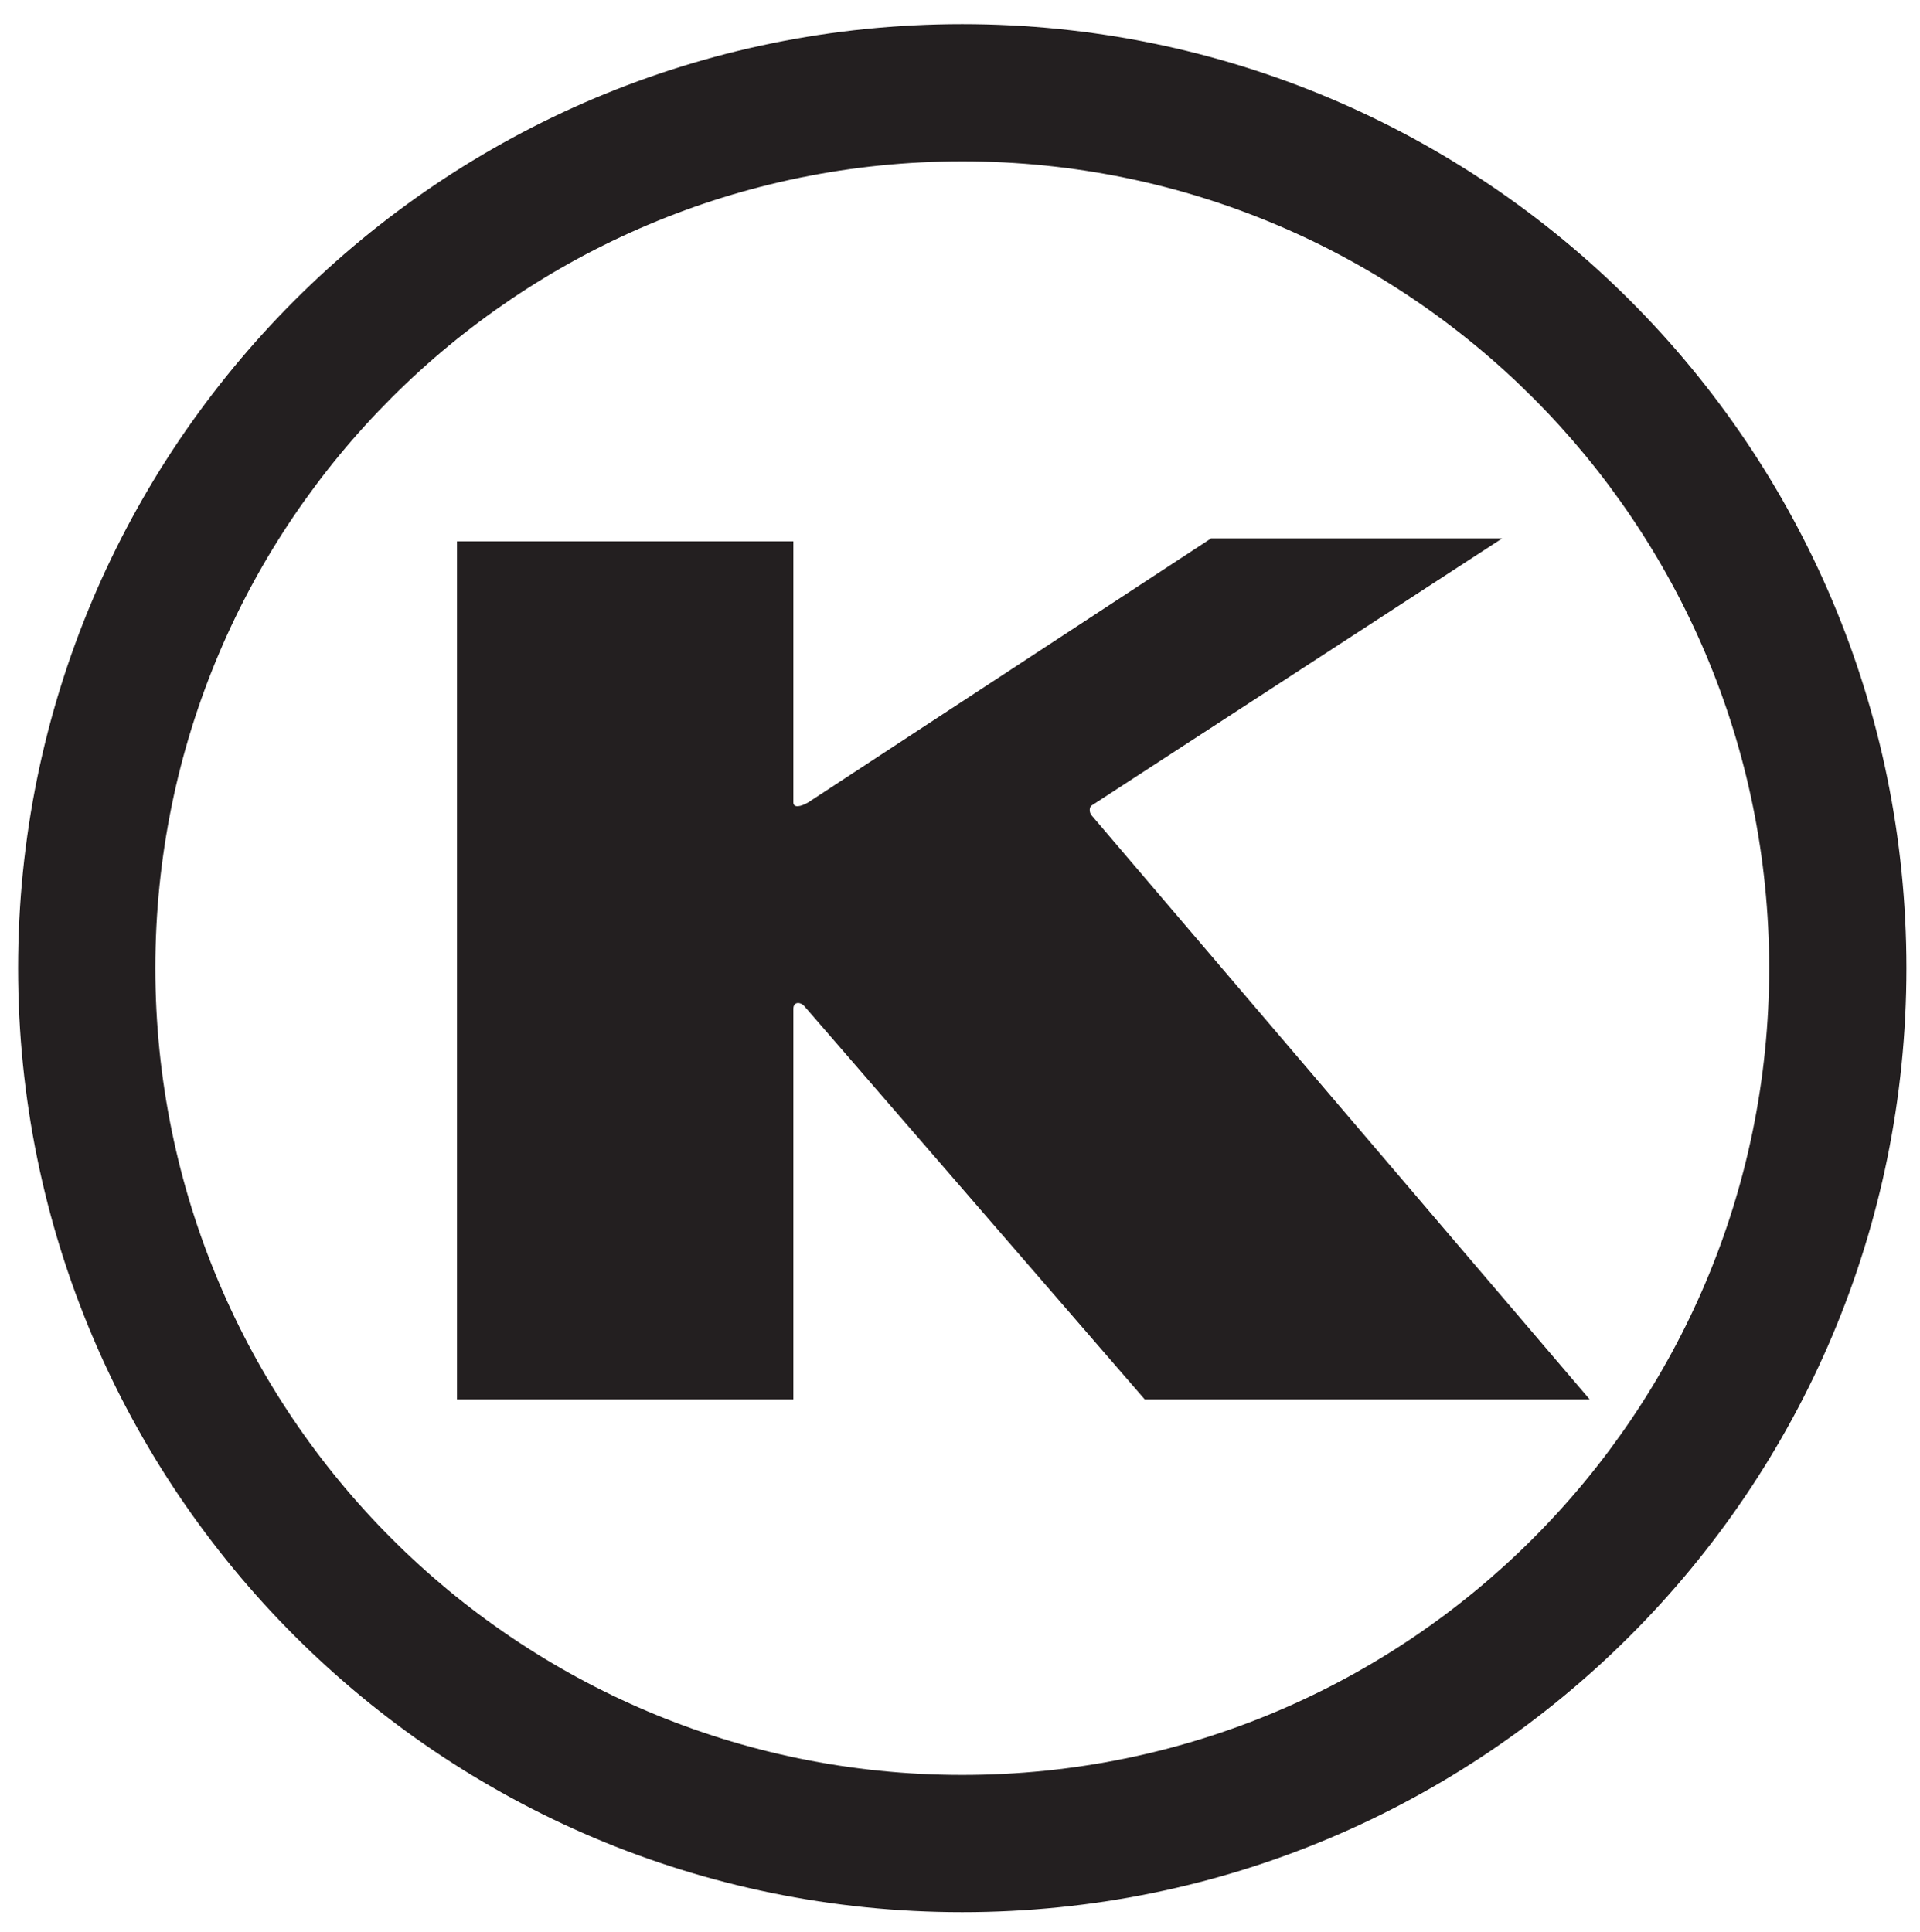
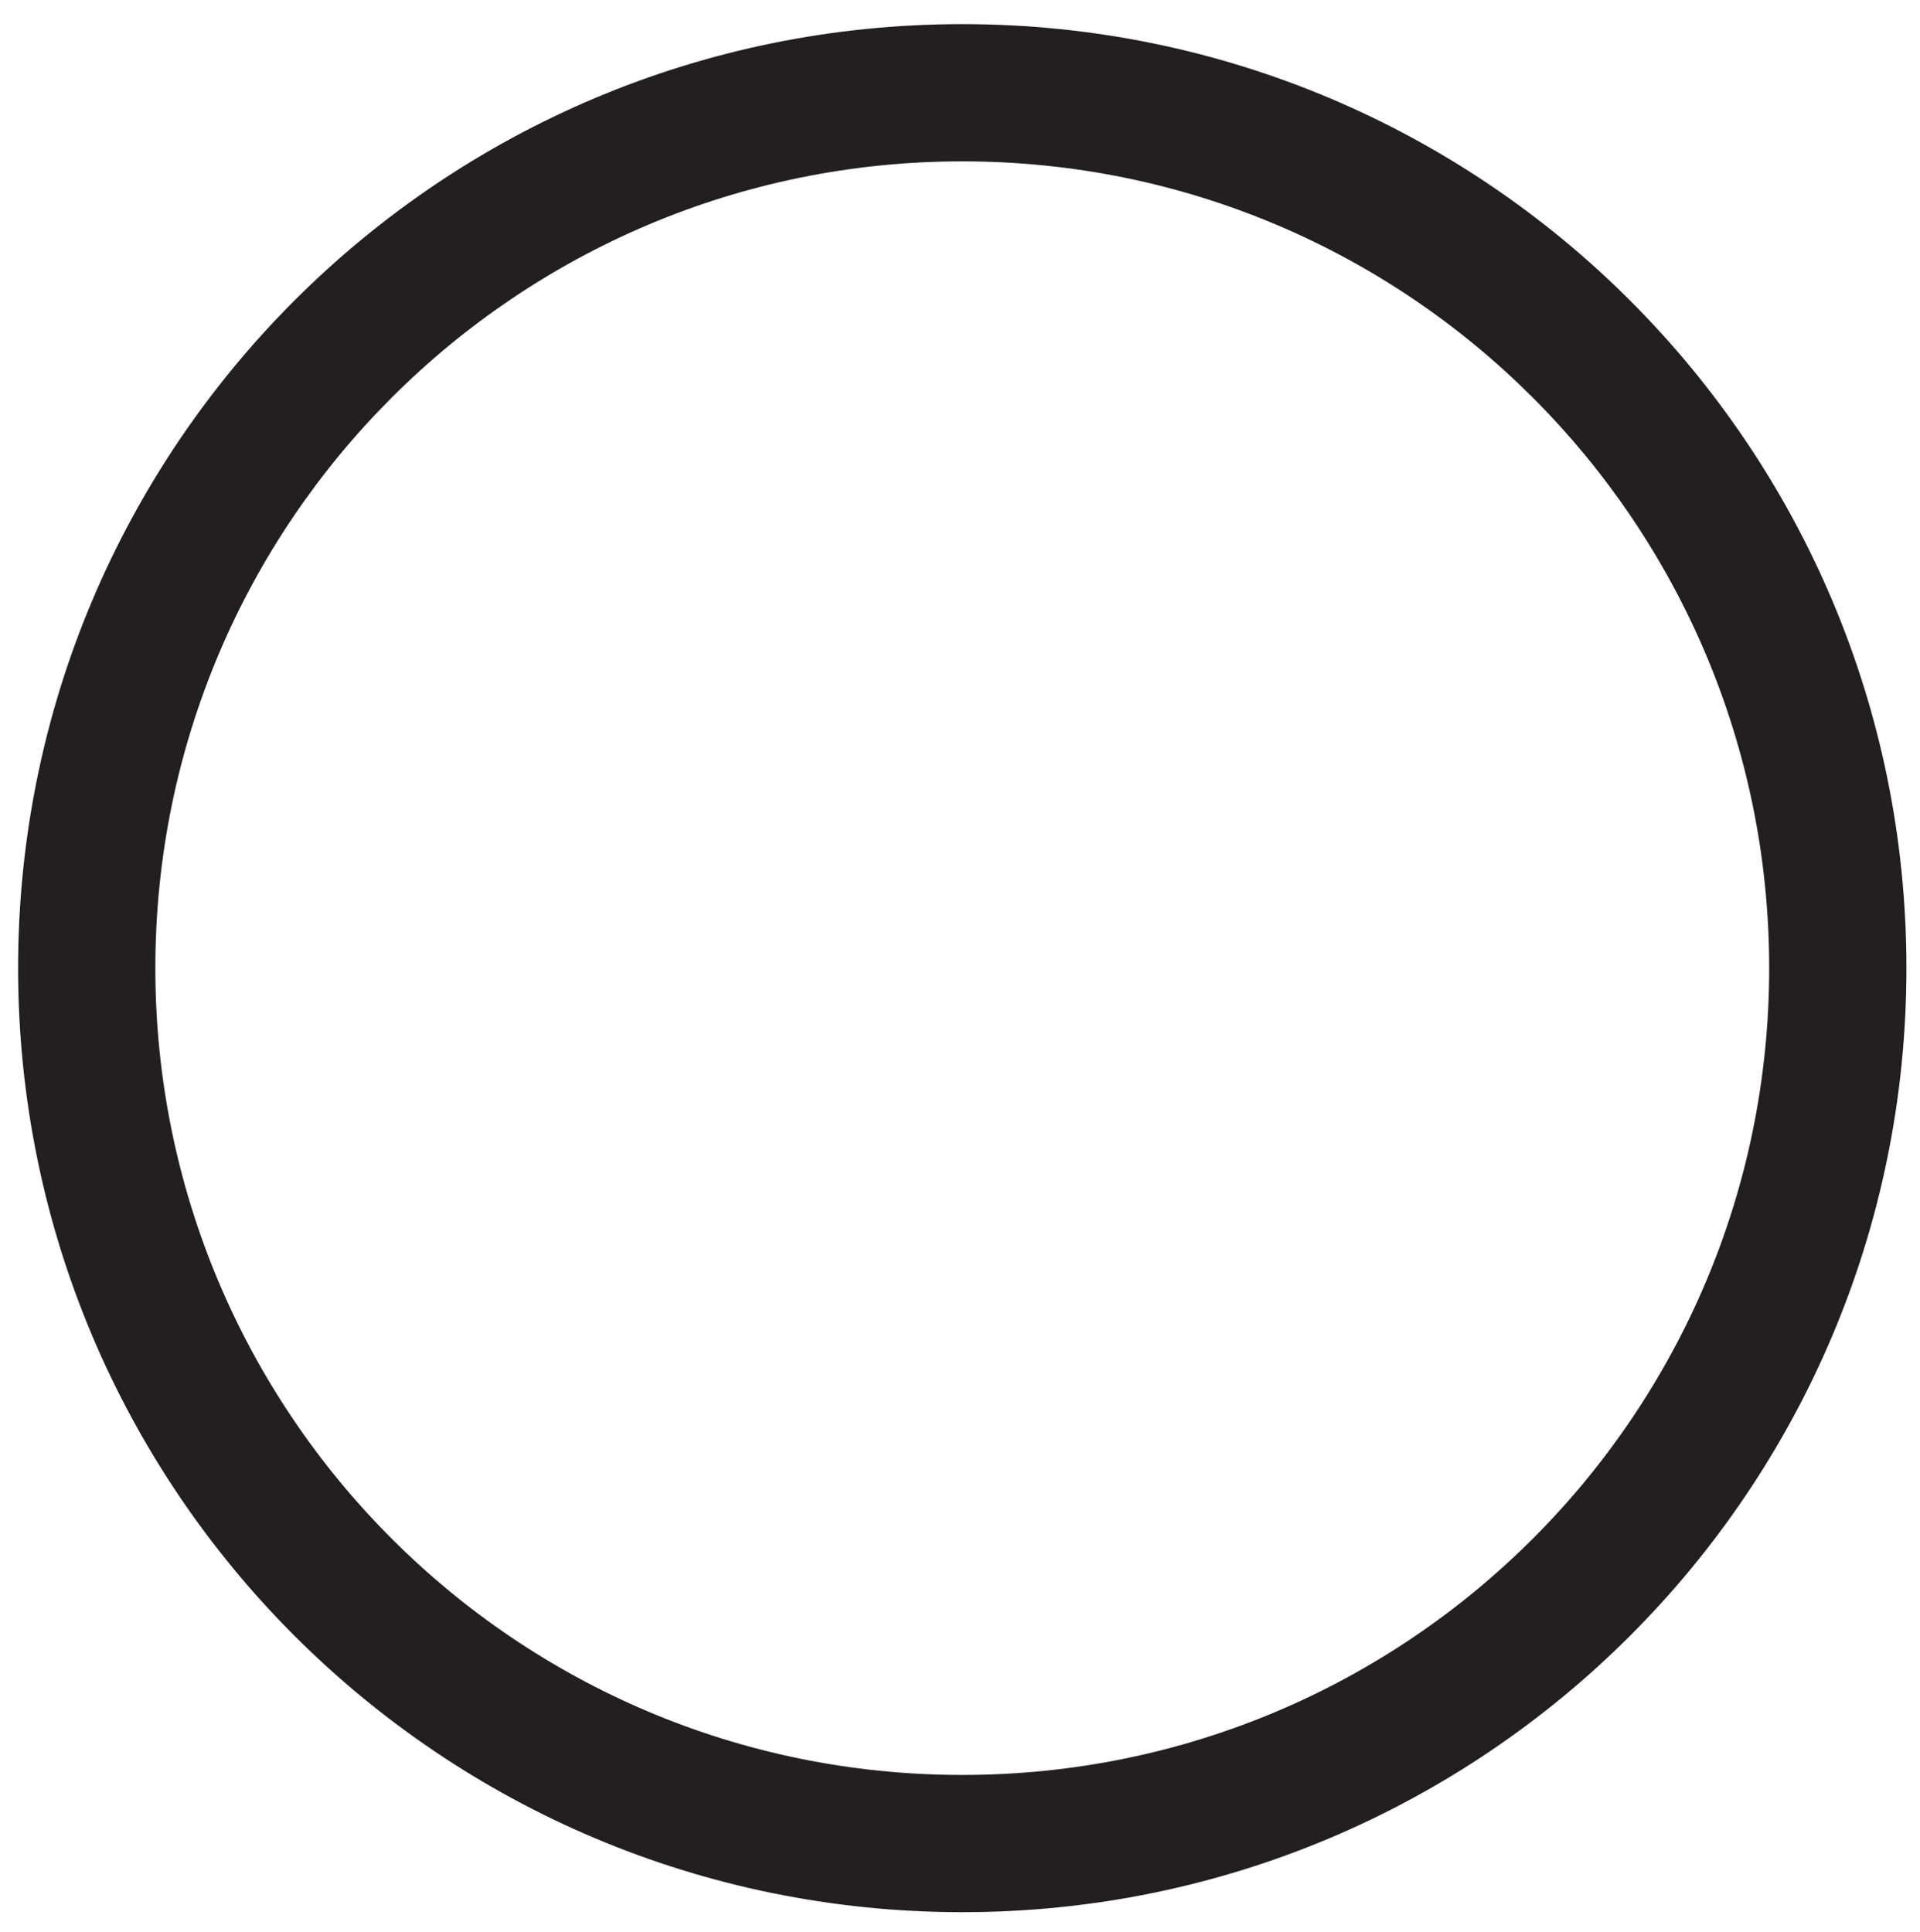
<svg xmlns="http://www.w3.org/2000/svg" version="1.1" id="Layer_1" x="0px" y="0px" viewBox="0 0 127.3 128.1" style="enable-background:new 0 0 127.3 128.1;" xml:space="preserve">
  <style type="text/css">
	.st0{fill:#231F20;}
</style>
  <g>
    <path class="st0" d="M63.8,1.6c-34.6,0-62.6,28-62.6,62.6s28,62.6,62.6,62.6s62.6-28,62.6-62.6S98.4,1.6,63.8,1.6z M63.8,117.7   c-29.6,0-53.5-24-53.5-53.5c0-29.6,24-53.5,53.5-53.5c29.6,0,53.5,24,53.5,53.5C117.3,93.7,93.4,117.7,63.8,117.7z" />
-     <path class="st0" d="M99.6,35.7H80.3L53.6,53.2c-0.5,0.3-1,0.4-1,0V35.9H30.3v56.9h22.3V66.9c0-0.5,0.5-0.5,0.8-0.1l22.5,26h29.5   l-33-38.7c-0.2-0.2-0.2-0.6,0-0.7L99.6,35.7z" />
  </g>
</svg>